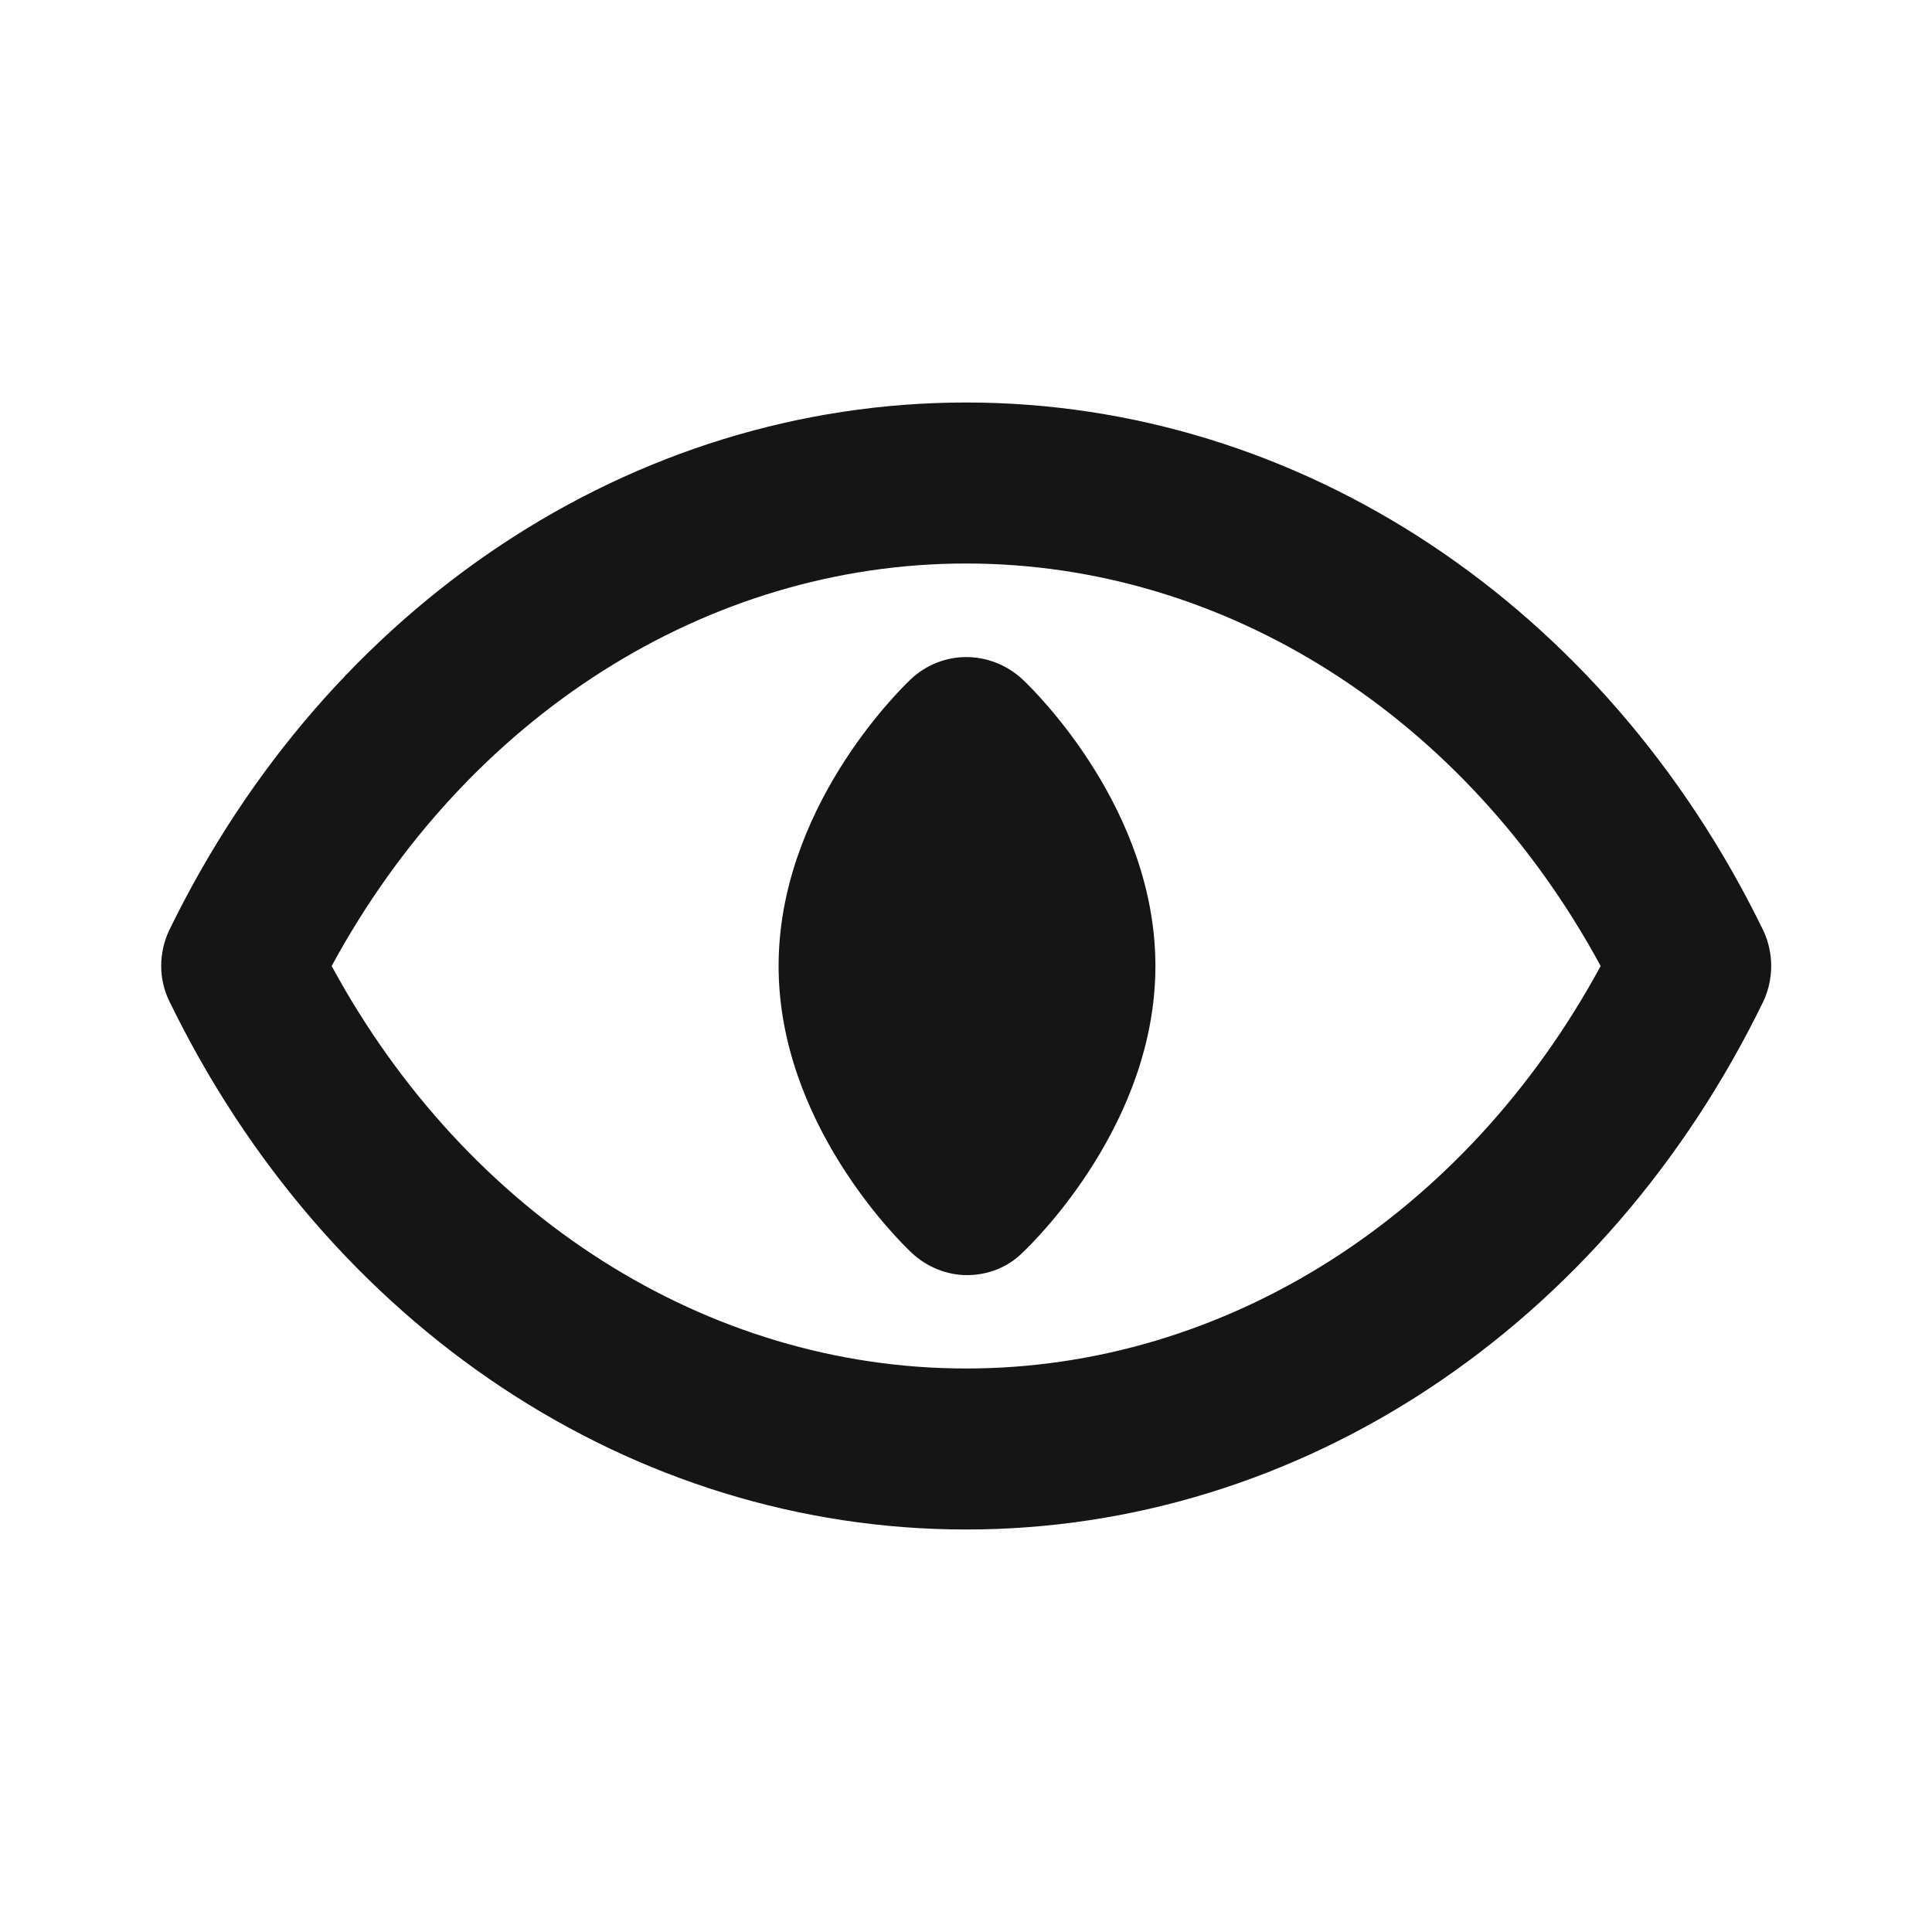
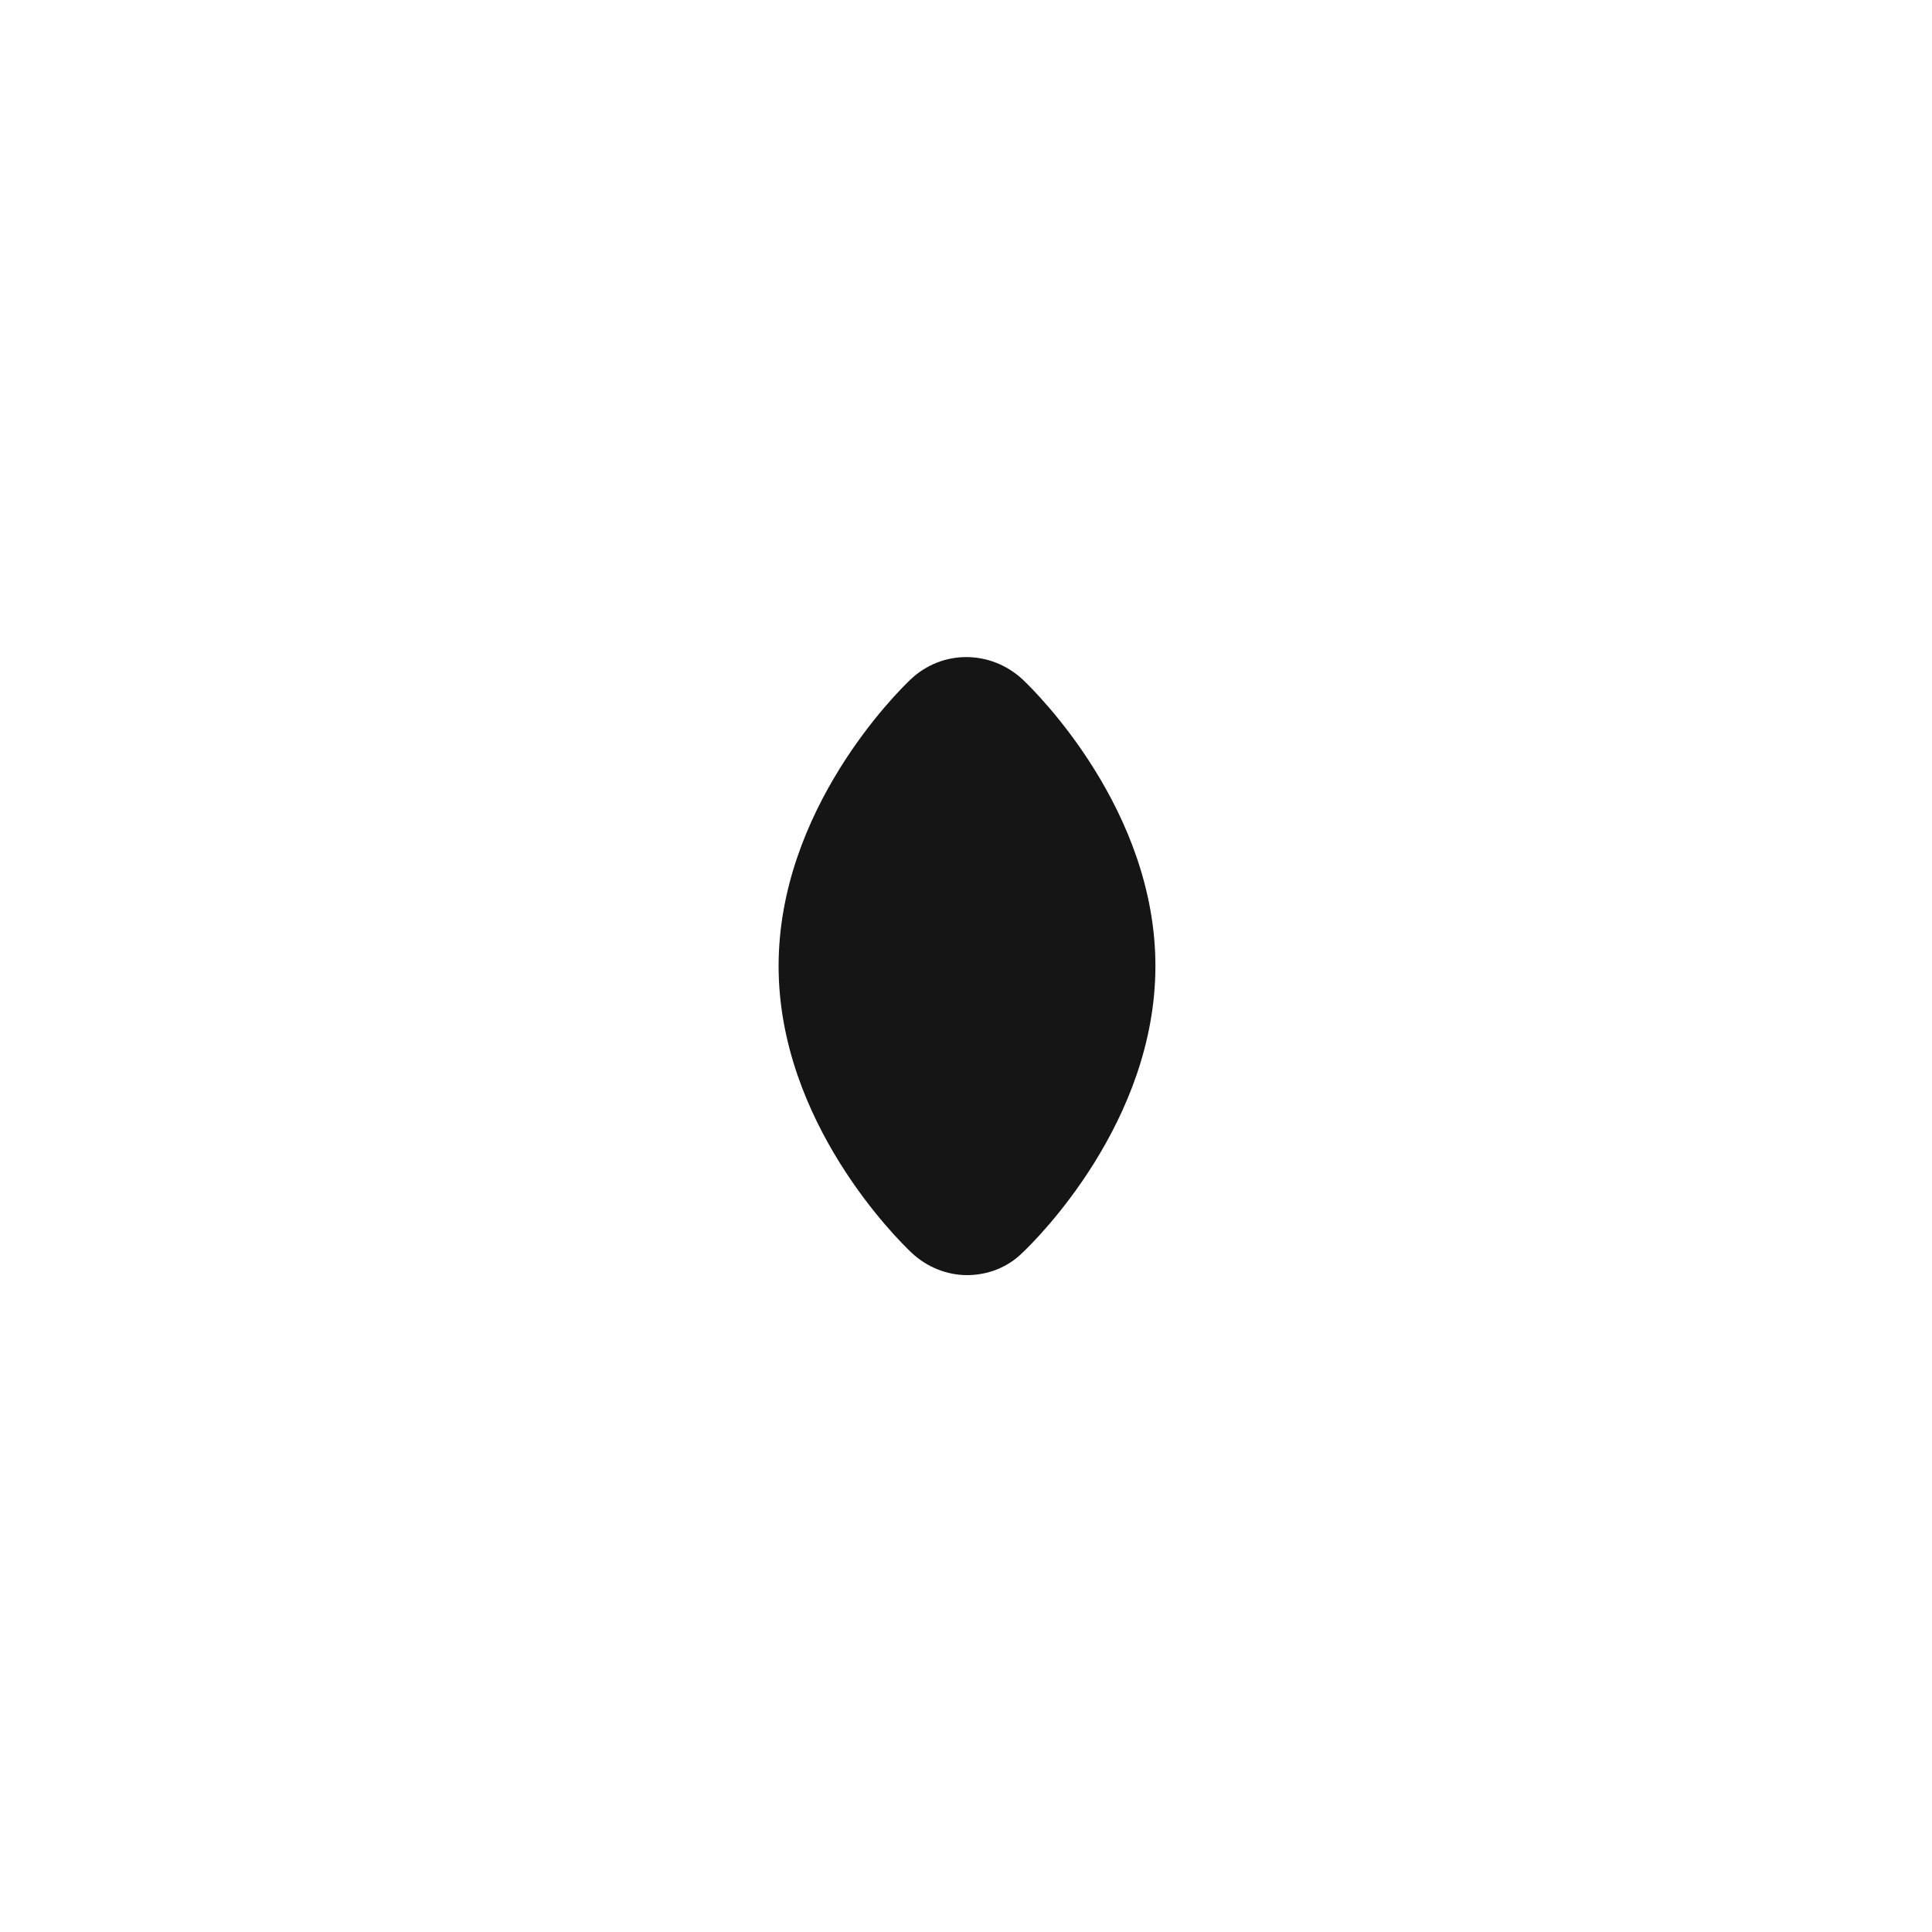
<svg xmlns="http://www.w3.org/2000/svg" width="24" height="24" viewBox="0 0 24 24" fill="none">
-   <path d="M21.905 11.56C19.934 7.51 16.143 5 12.002 5C7.861 5 4.07 7.51 2.1 11.56C1.97 11.84 1.97 12.16 2.1 12.43C4.07 16.49 7.861 19 12.002 19C16.143 19 19.934 16.49 21.905 12.44C22.035 12.16 22.035 11.84 21.905 11.56ZM12.002 17C8.782 17 5.801 15.1 4.12 12C5.801 8.9 8.782 7 12.002 7C15.223 7 18.204 8.9 19.884 12C18.204 15.1 15.223 17 12.002 17Z" fill="#151515" />
  <path d="M11.312 8.44C11.142 8.6 9.672 10.06 9.672 12C9.672 13.94 11.152 15.4 11.322 15.56C11.512 15.74 11.762 15.84 12.012 15.84C12.262 15.84 12.513 15.75 12.703 15.56C12.873 15.4 14.353 13.94 14.353 12C14.353 10.06 12.873 8.6 12.703 8.44C12.303 8.07 11.702 8.07 11.312 8.44Z" fill="#151515" />
</svg>